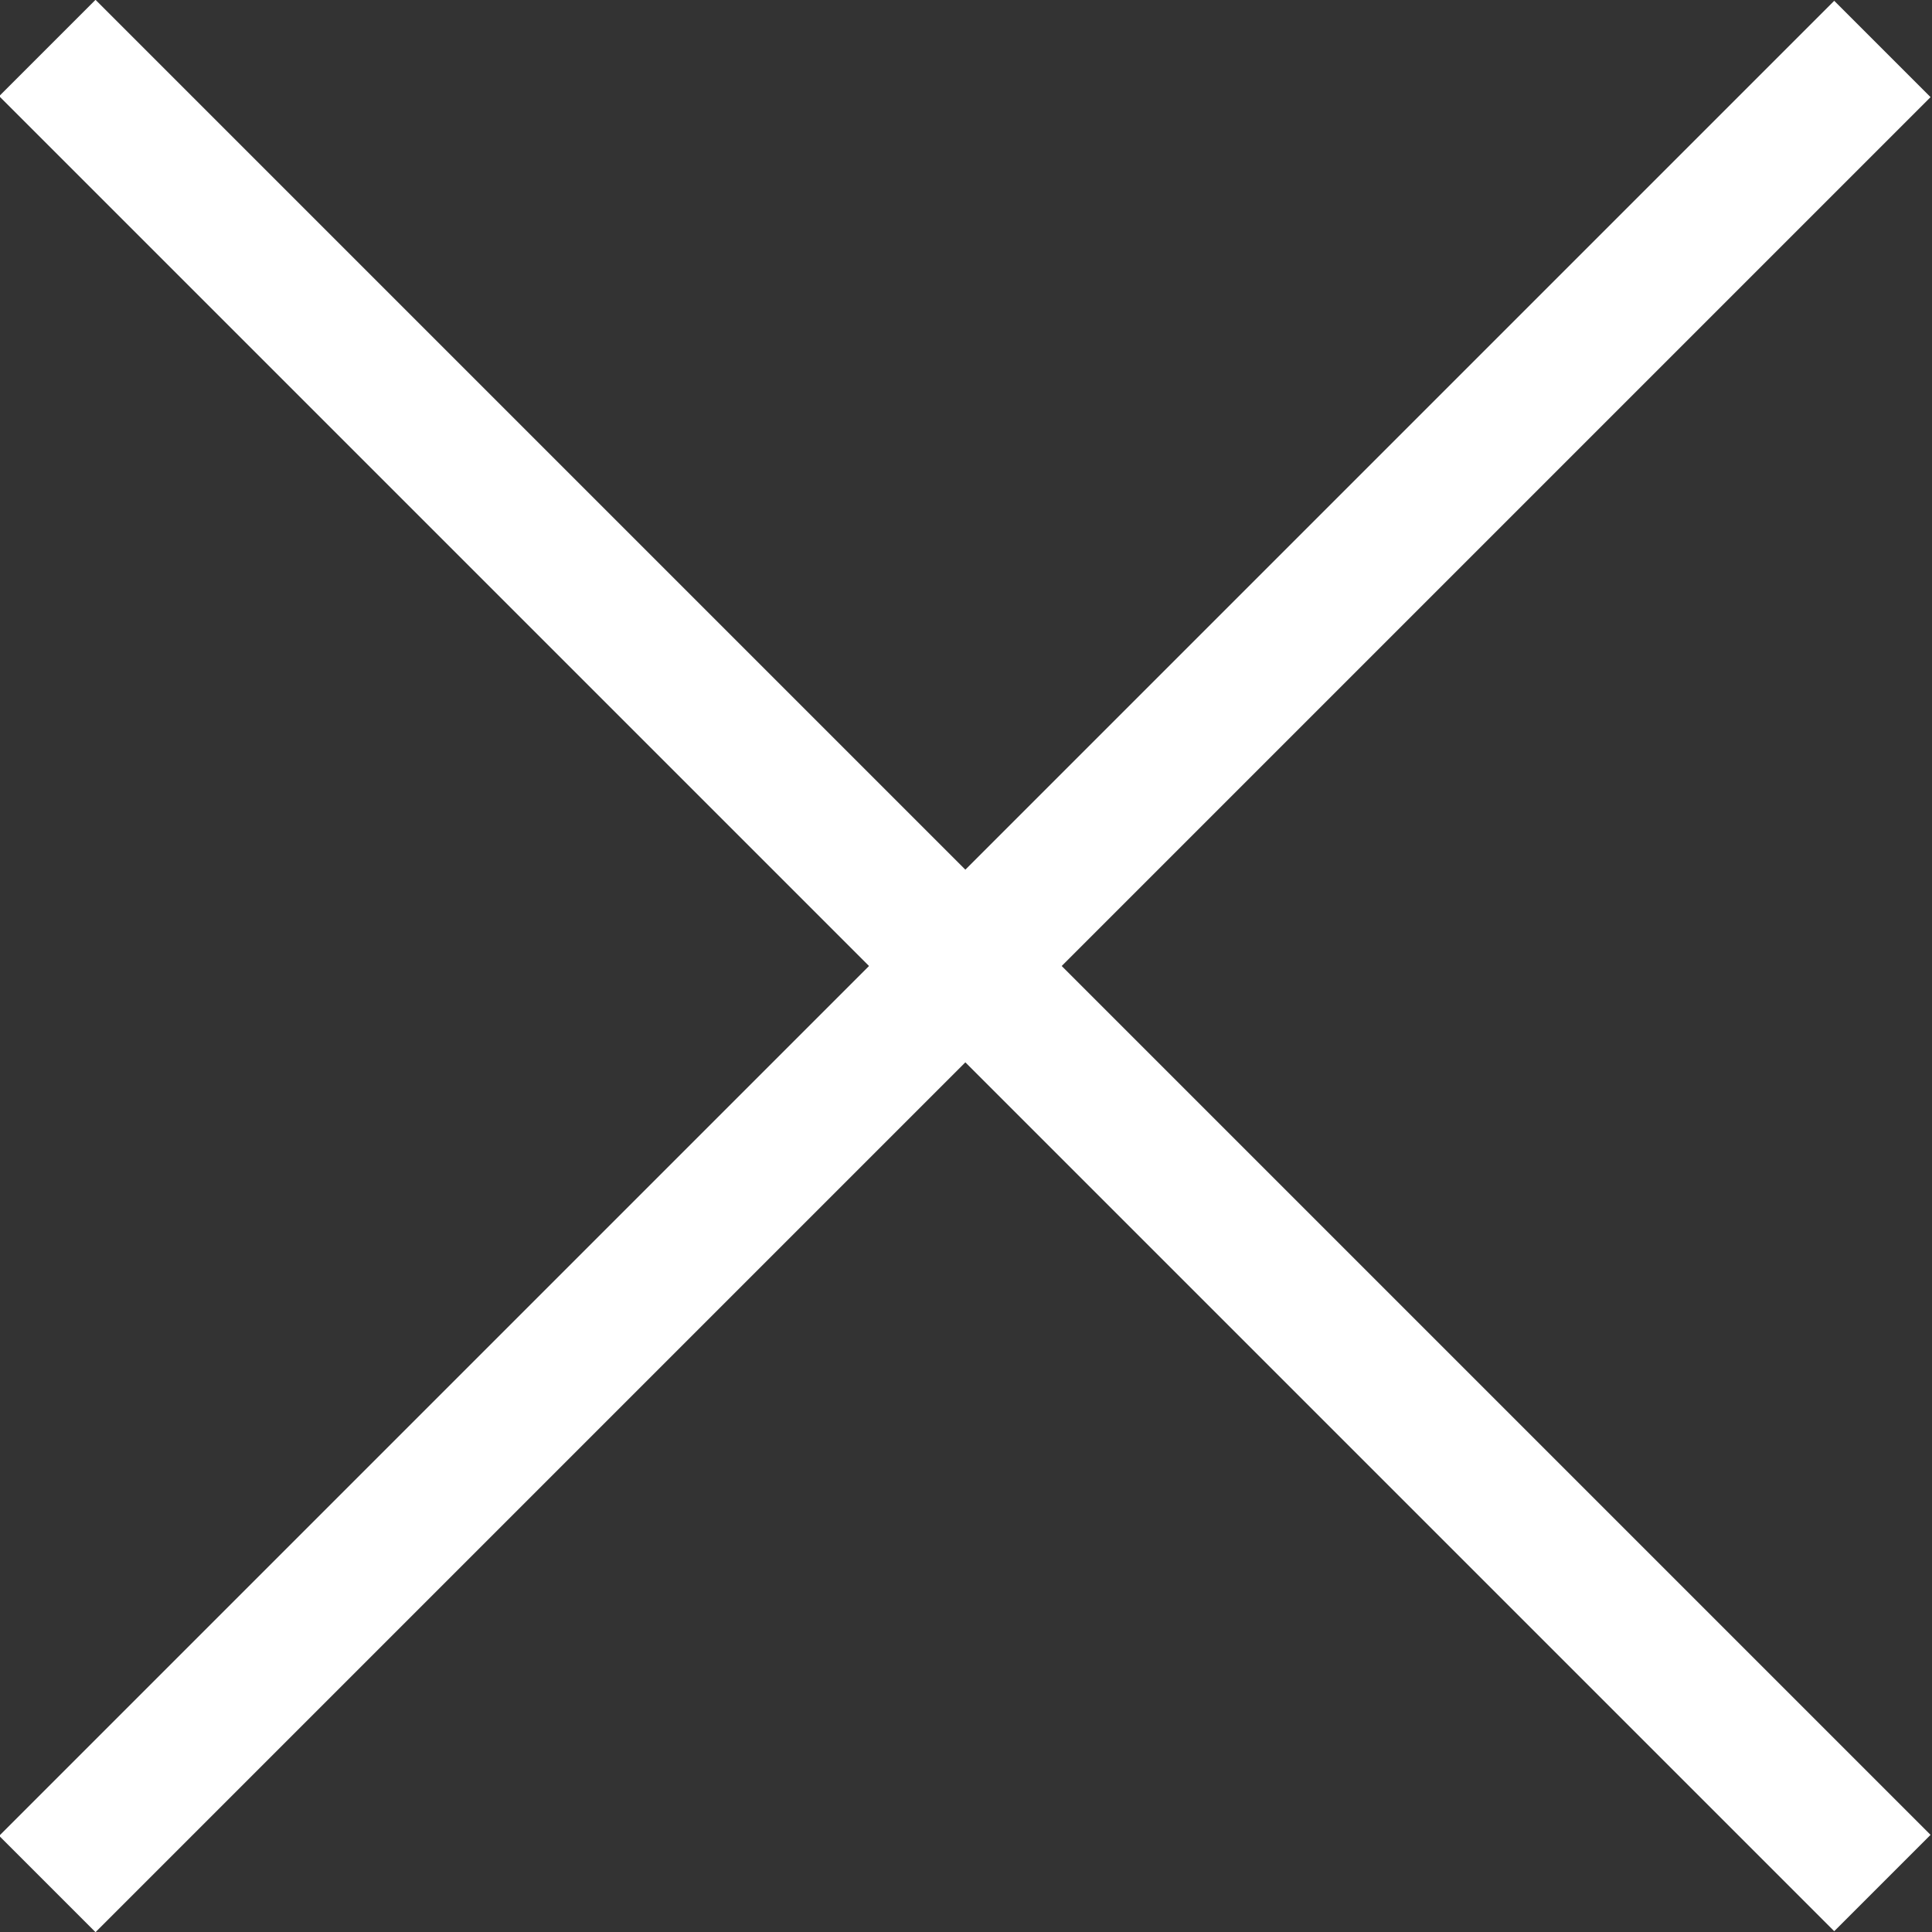
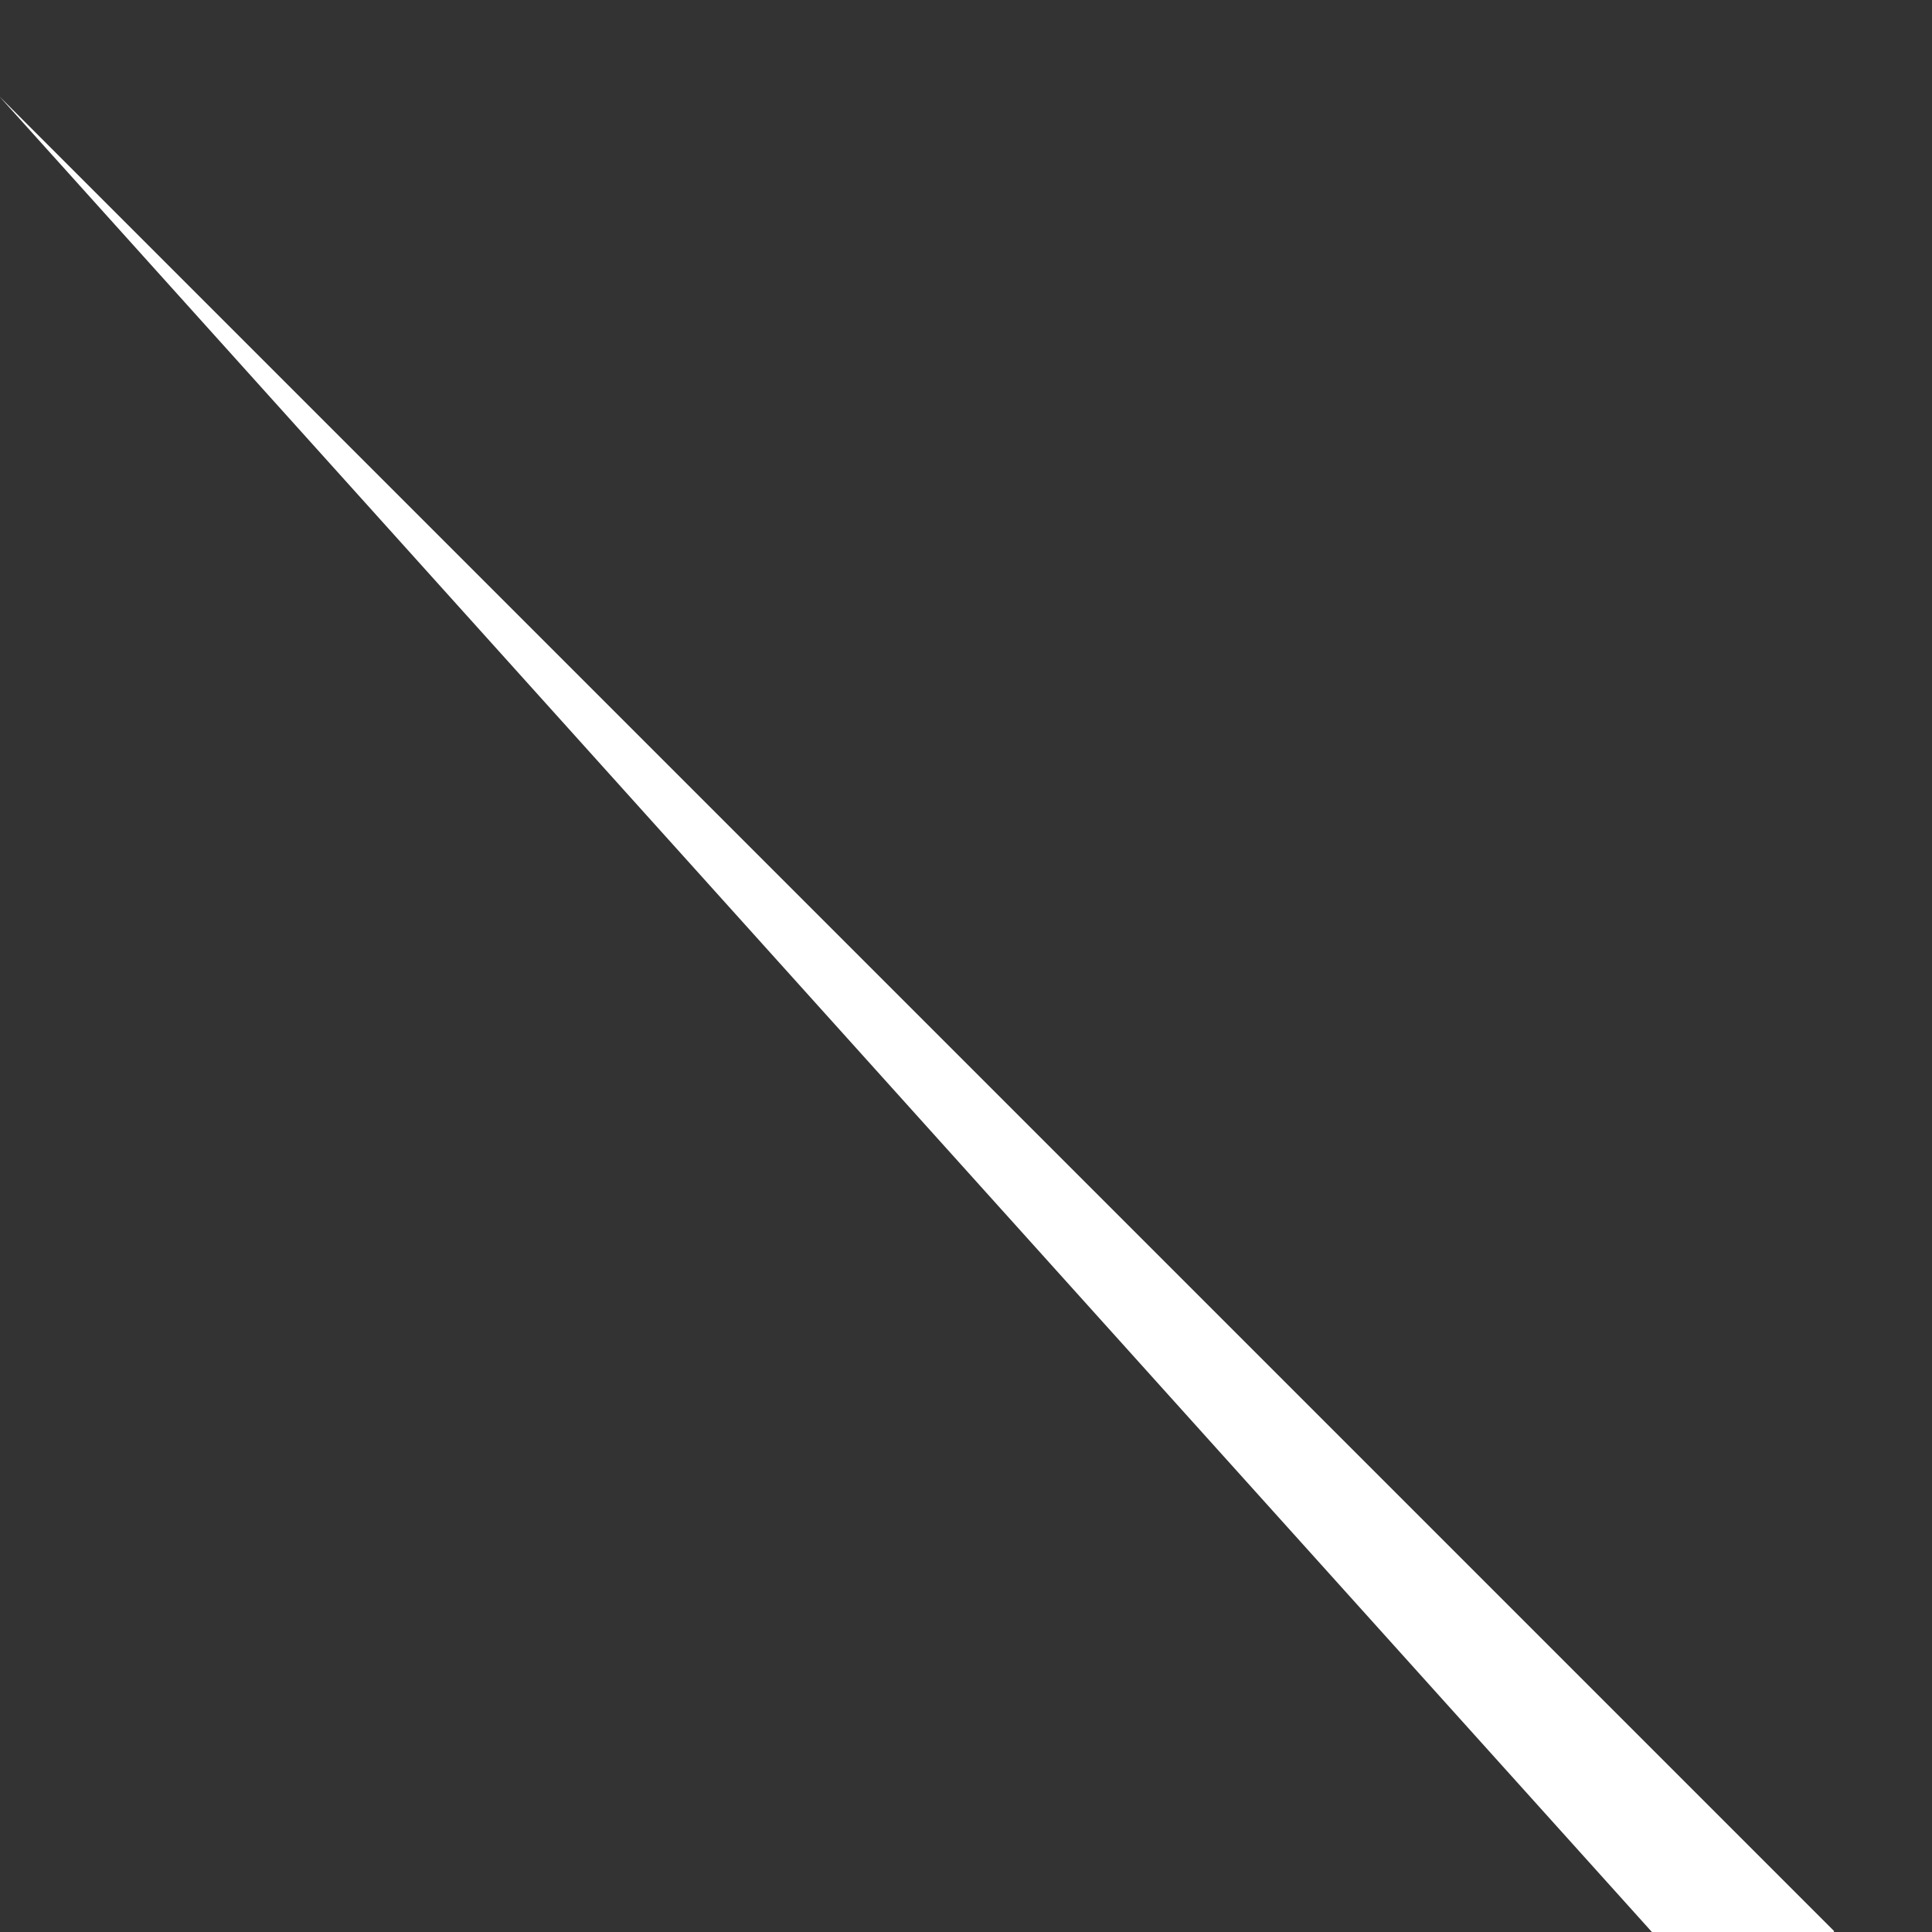
<svg xmlns="http://www.w3.org/2000/svg" height="14.18" viewBox="0 0 14.18 14.18" width="14.18">
  <rect x="0" y="0" width="14.18" height="14.18" fill="#333333" stroke="none" />
  <g fill="#fff" transform="matrix(.707 -.707 .707 .707 -2.94 7.09)">
-     <path d="m6.59-2.44h1v19.05h-1z" />
-     <path d="m-2.44 6.59h19.05v1h-19.05z" />
+     <path d="m6.59-2.44v19.05h-1z" />
  </g>
</svg>